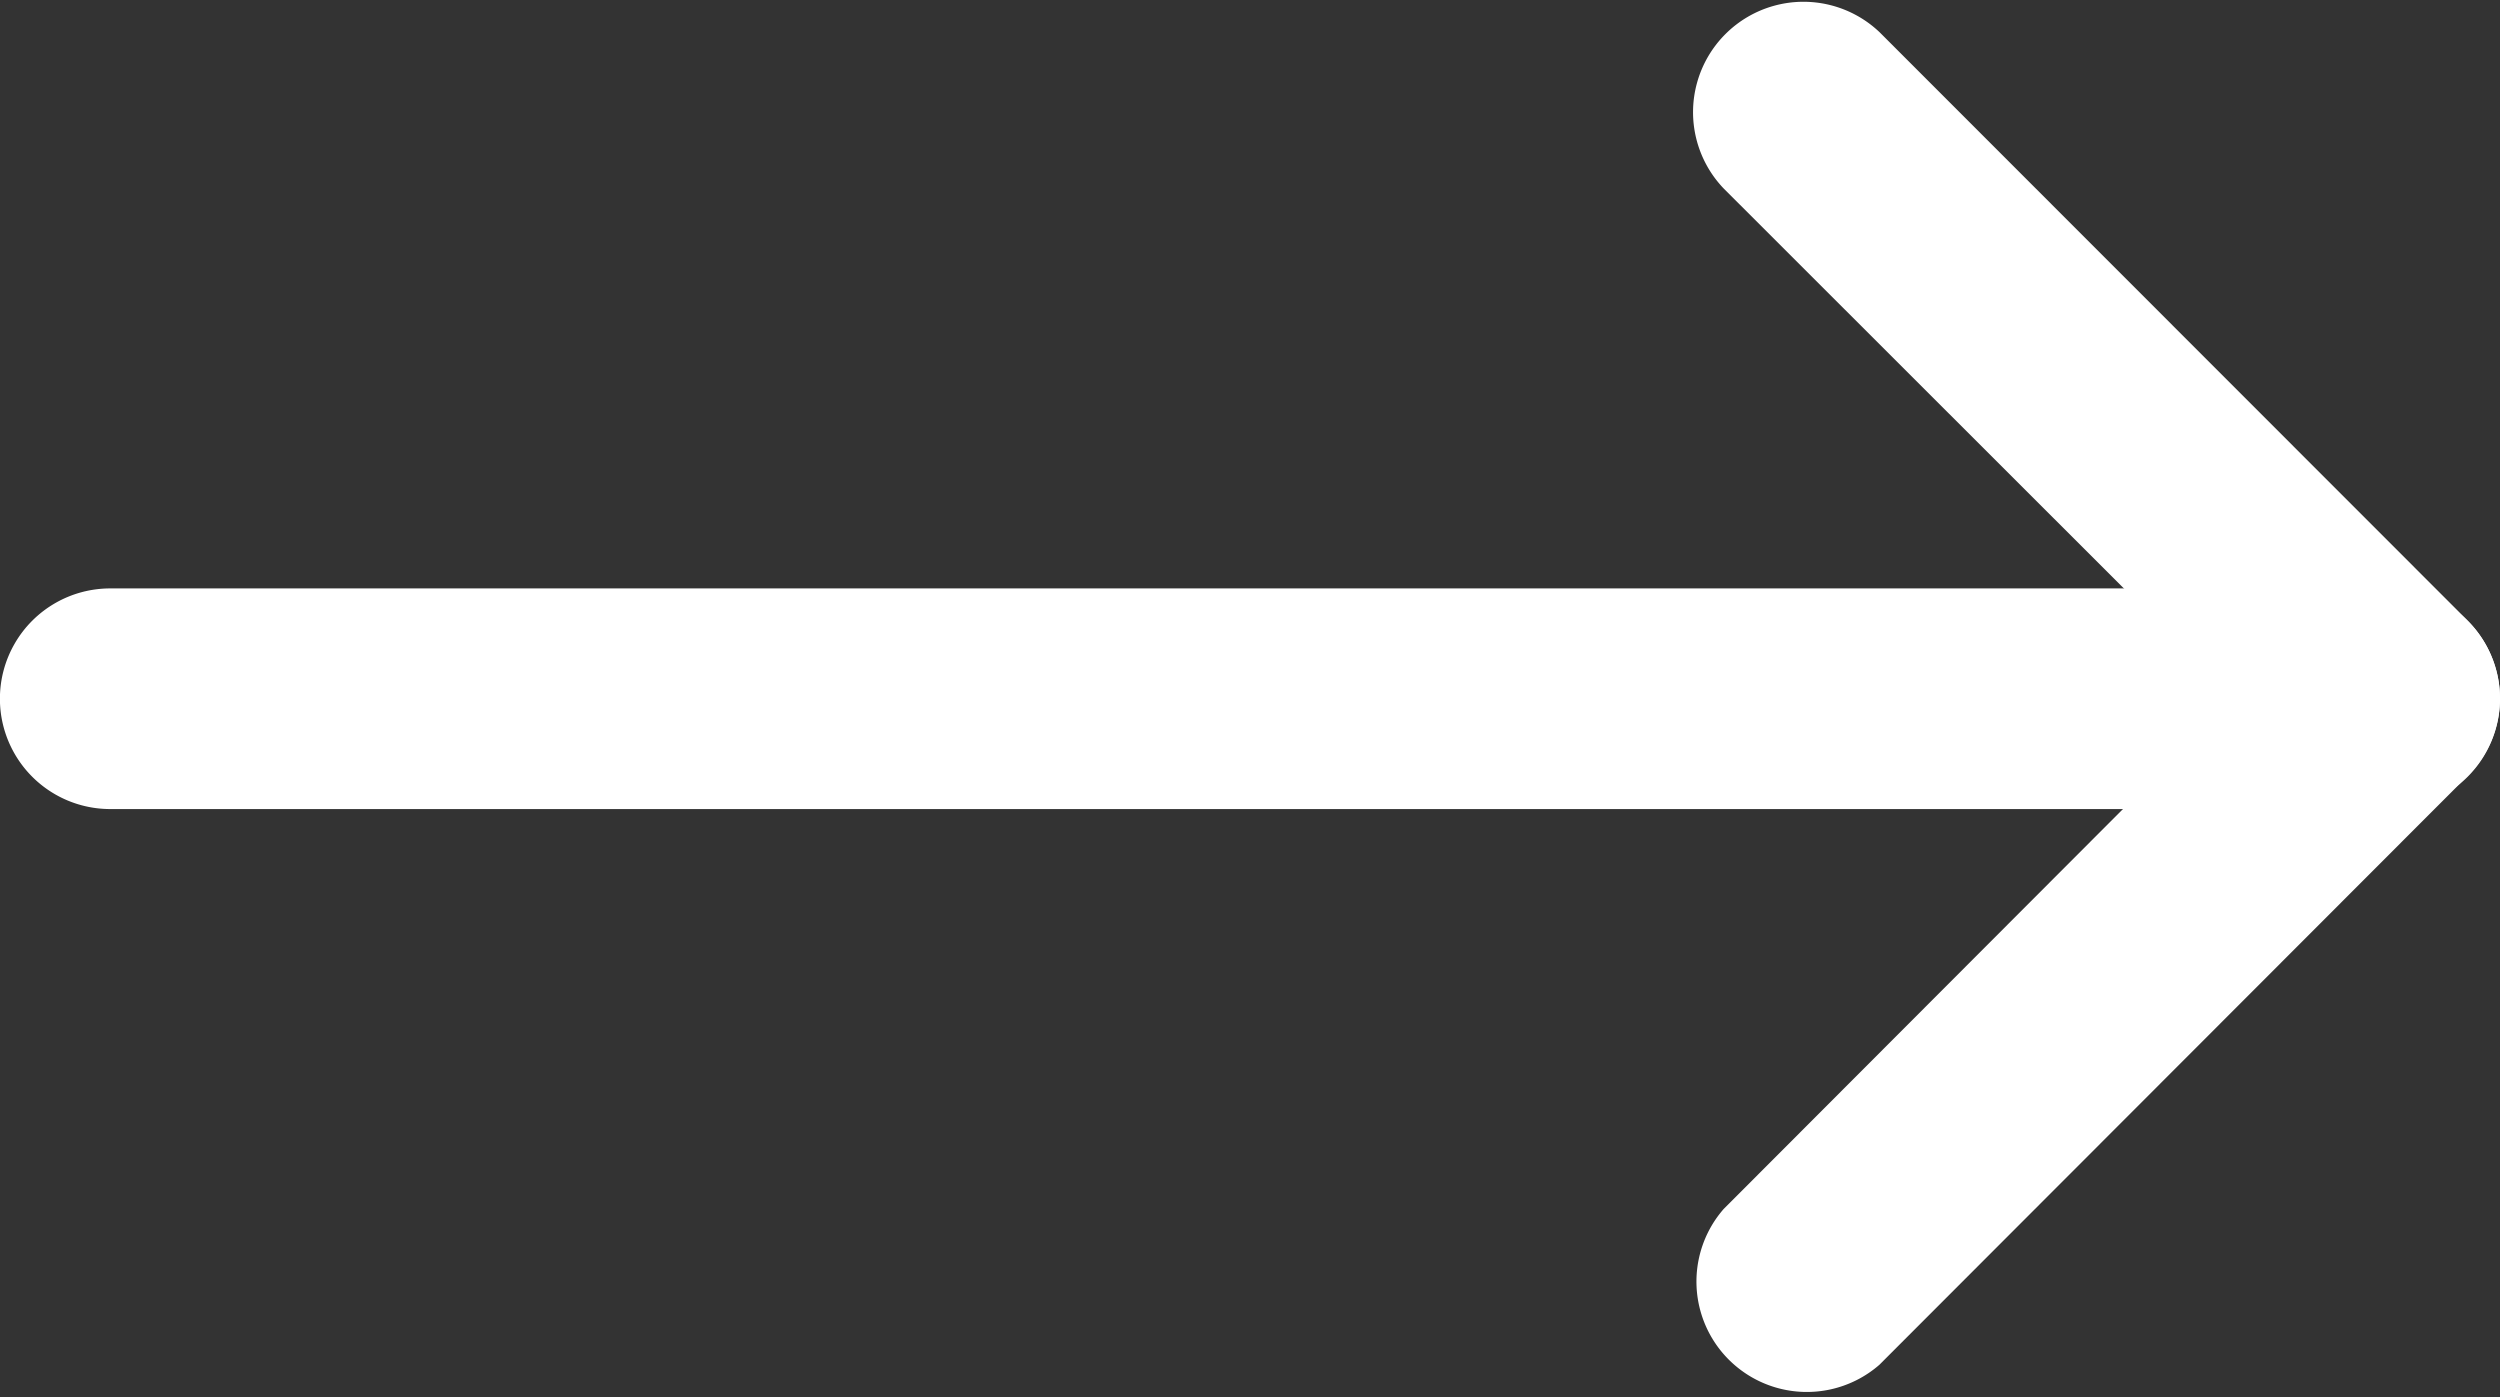
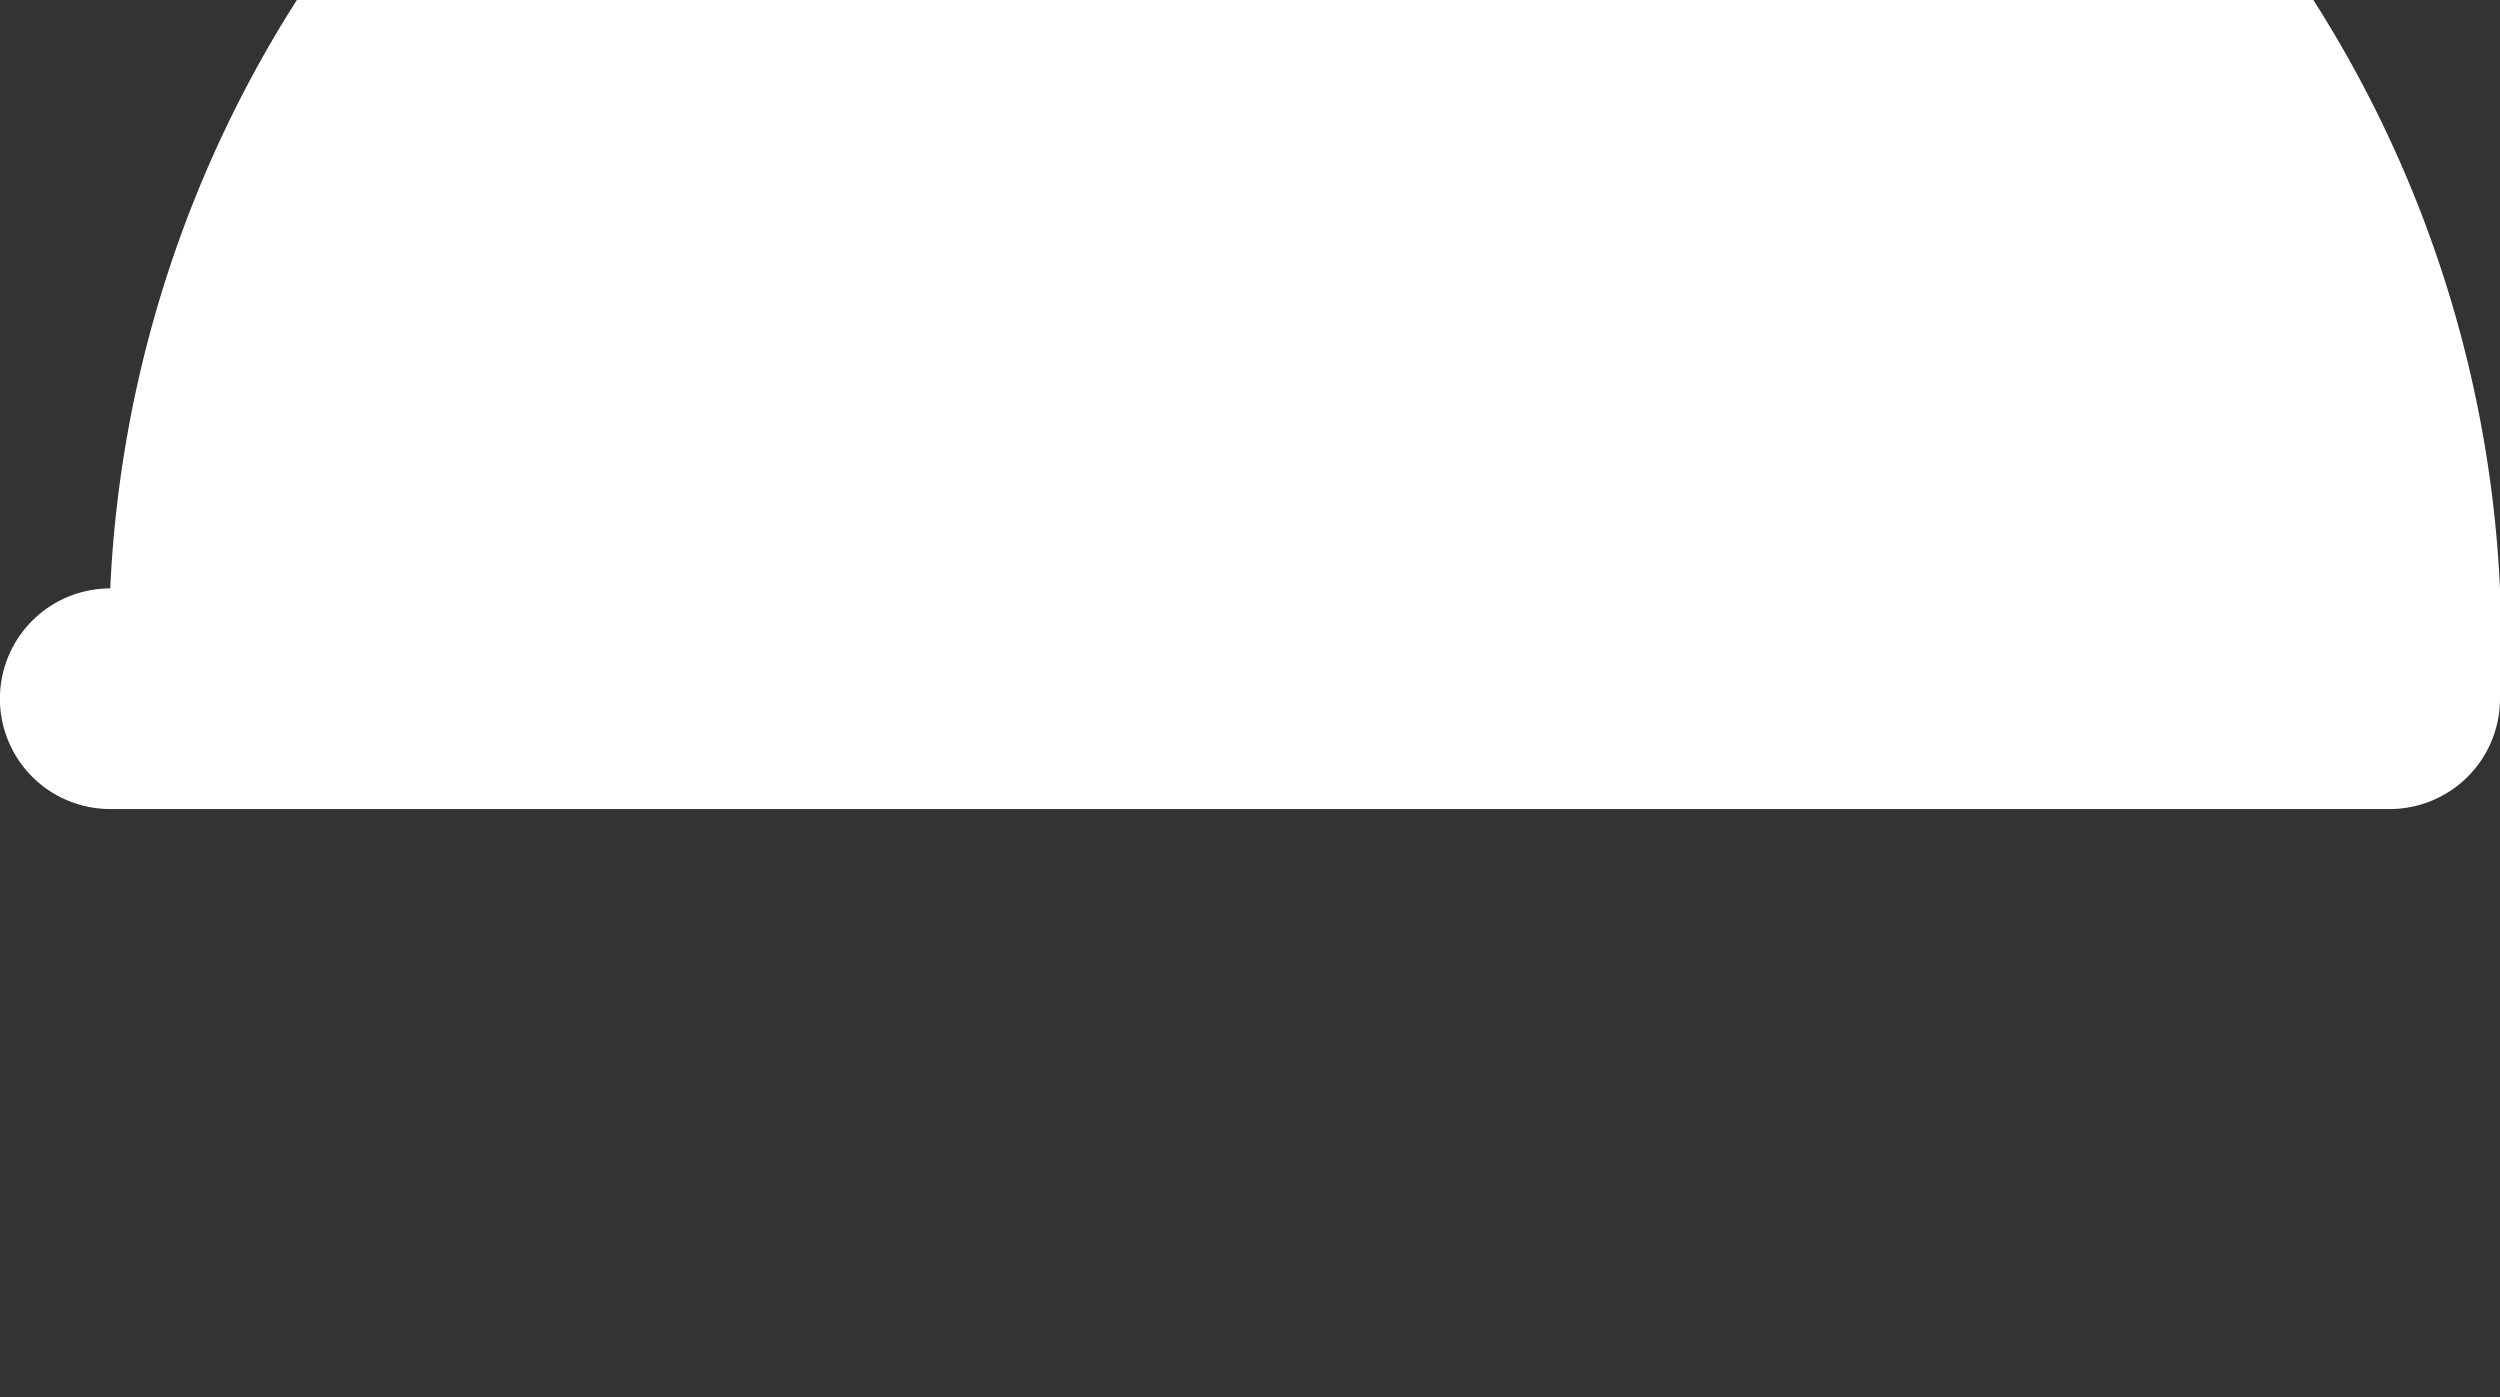
<svg xmlns="http://www.w3.org/2000/svg" width="15.376" height="8.594" viewBox="0 0 15.376 8.594">
  <rect x="0" y="0" width="15.376" height="8.594" fill="#333333" stroke="none" />
  <g id="download" transform="translate(0 8.594) rotate(-90)">
-     <path id="Path_1" data-name="Path 1" d="M.678,15.376A.679.679,0,0,1,0,14.7V.678a.678.678,0,1,1,1.357,0V14.7A.679.679,0,0,1,.678,15.376Zm0,0" transform="translate(3.618 0)" fill="#fff" />
-     <path id="Path_2" data-name="Path 2" d="M4.3,4.975a.673.673,0,0,1-.479-.2L.2,1.158A.679.679,0,0,1,1.158.2L4.3,3.337,7.435.2a.679.679,0,0,1,.96.96L4.777,4.776A.68.68,0,0,1,4.3,4.975Zm0,0" transform="translate(0 10.401)" fill="#fff" />
+     <path id="Path_1" data-name="Path 1" d="M.678,15.376A.679.679,0,0,1,0,14.7V.678a.678.678,0,1,1,1.357,0A.679.679,0,0,1,.678,15.376Zm0,0" transform="translate(3.618 0)" fill="#fff" />
  </g>
</svg>